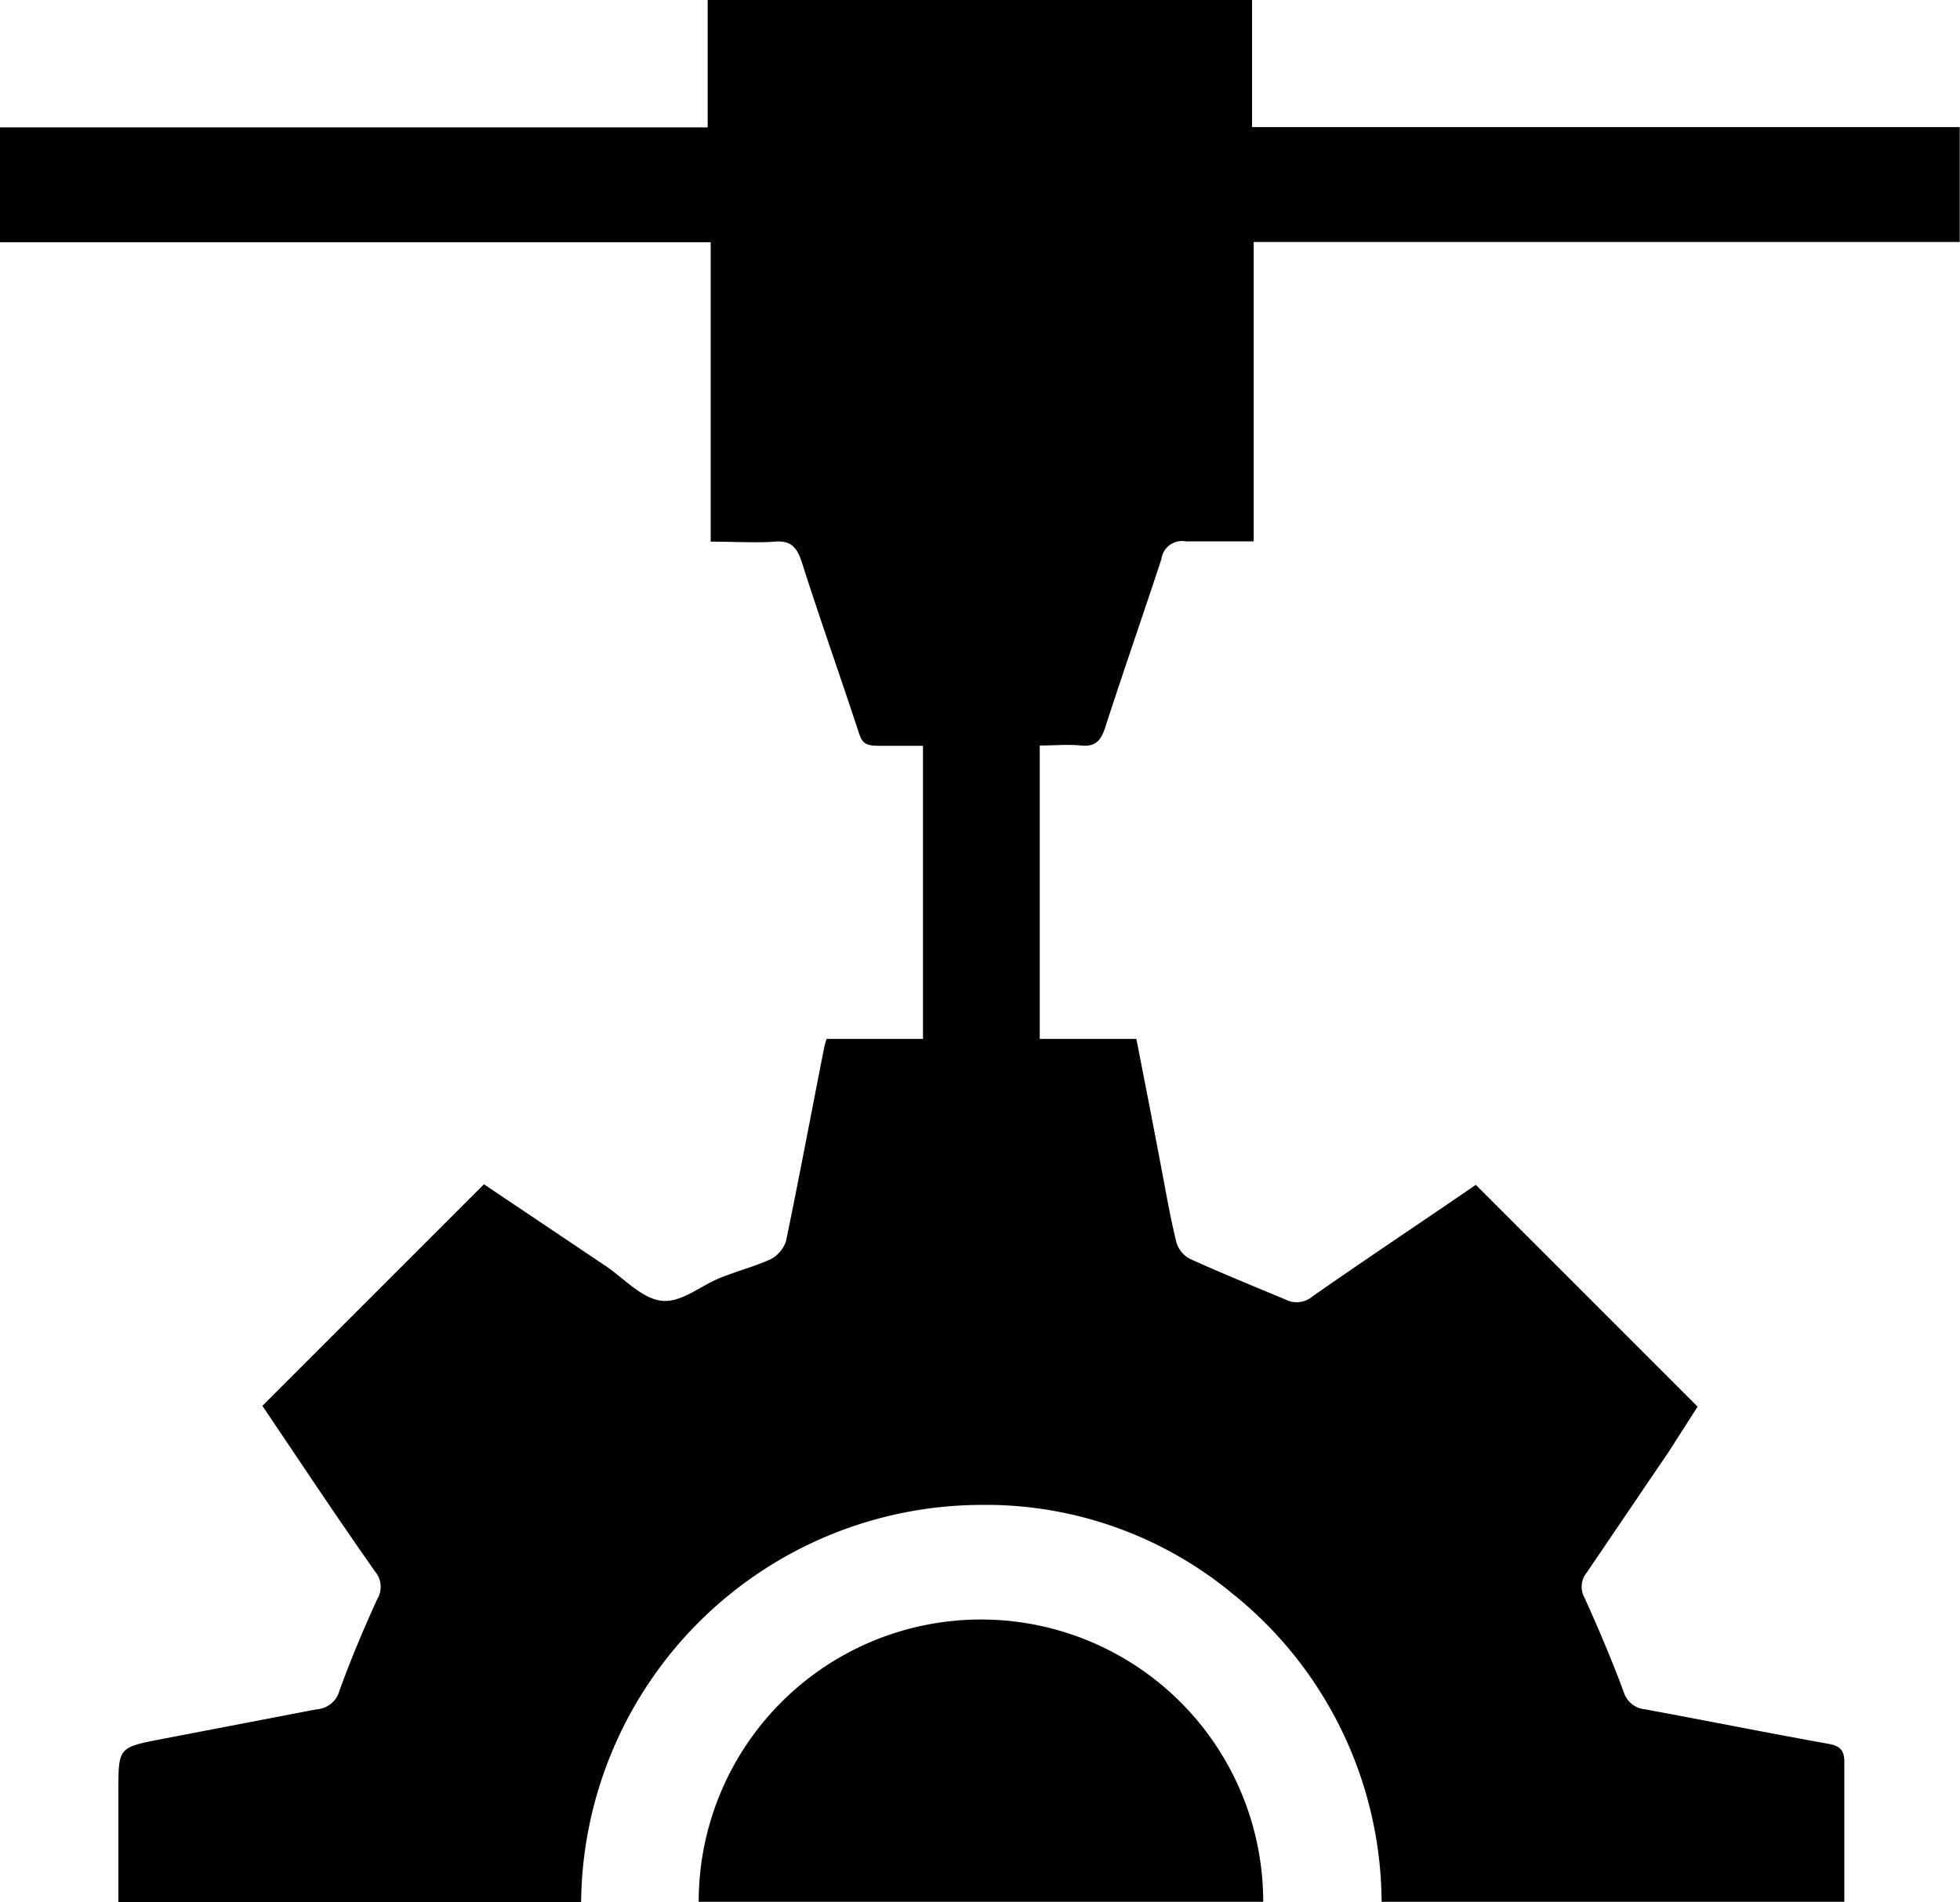
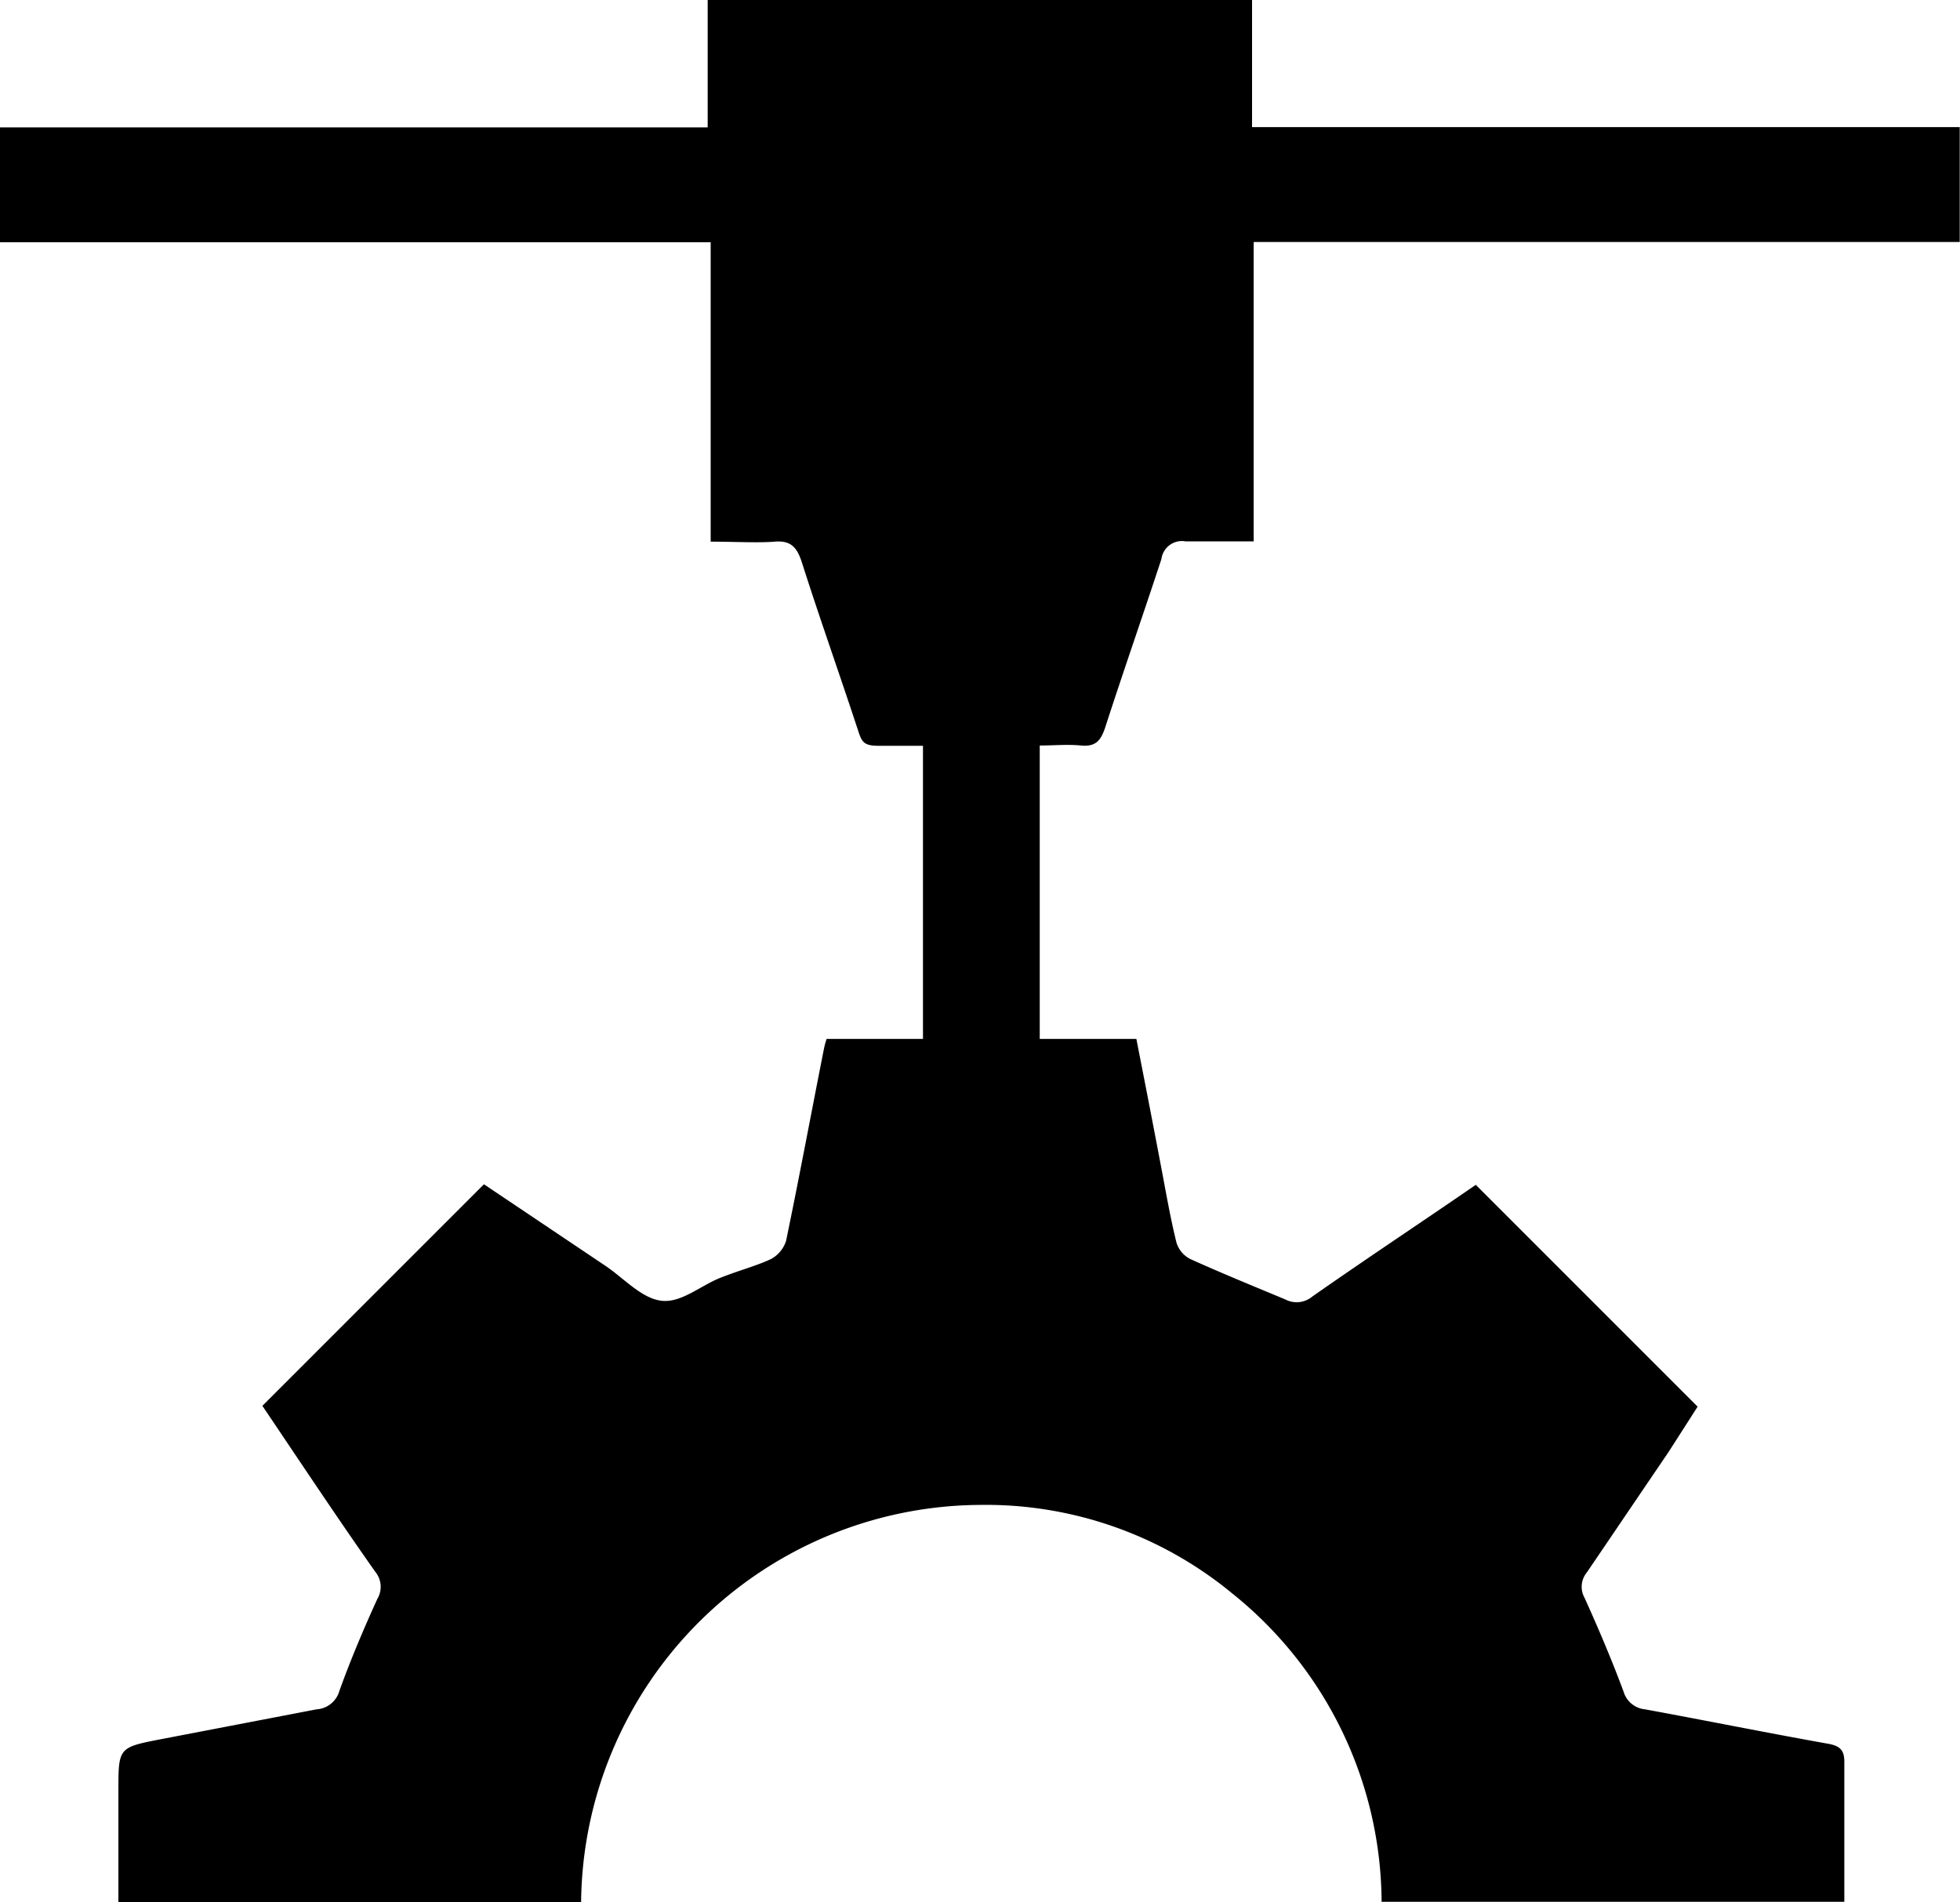
<svg xmlns="http://www.w3.org/2000/svg" viewBox="0 0 72.01 69.88">
  <title>資產 1</title>
  <g id="圖層_2" data-name="圖層 2">
    <g id="圖層_1-2" data-name="圖層 1">
      <path d="M0,4.68H26V0H46V4.67H72V8.89H46.06v11c-.89,0-1.7,0-2.5,0a.76.76,0,0,0-.89.65c-.68,2.07-1.4,4.13-2.07,6.2-.16.48-.36.7-.88.65s-1,0-1.52,0V38.17h3.55c.31,1.58.61,3.12.9,4.65.18.94.34,1.89.57,2.82a1,1,0,0,0,.52.62c1.15.52,2.33,1,3.48,1.48a.9.9,0,0,0,1-.11c2-1.4,4.07-2.77,6-4.1l8.15,8.15L61.3,53.35c-1,1.47-2,2.95-3,4.42a.83.83,0,0,0-.08.94c.51,1.13,1,2.28,1.43,3.44a.91.91,0,0,0,.79.65c2.23.41,4.46.86,6.7,1.26.46.08.63.23.62.71,0,1.69,0,3.37,0,5.1h-17a14.61,14.61,0,0,0-5.49-11.33,14.22,14.22,0,0,0-9.29-3.25A14.74,14.74,0,0,0,21.35,69.88h-17V65.8c0-1.59,0-1.6,1.55-1.9l5.73-1.1a.93.93,0,0,0,.84-.68c.41-1.14.89-2.27,1.39-3.37a.87.87,0,0,0-.07-1c-1.41-2-2.8-4.1-4.15-6.1l8.14-8.14,4.47,3c.68.46,1.33,1.2,2.06,1.28s1.43-.56,2.17-.85,1.25-.41,1.84-.68a1.16,1.16,0,0,0,.56-.67c.49-2.36.93-4.73,1.4-7.1a2.85,2.85,0,0,1,.09-.32h3.54V27.4c-.57,0-1.1,0-1.64,0s-.61-.15-.74-.55c-.68-2.07-1.41-4.12-2.07-6.19-.18-.56-.41-.81-1-.76s-1.53,0-2.35,0v-11H.84L0,8.9Z" />
-       <path d="M25.67,69.87a10.37,10.37,0,0,1,20.74,0Z" />
    </g>
  </g>
</svg>